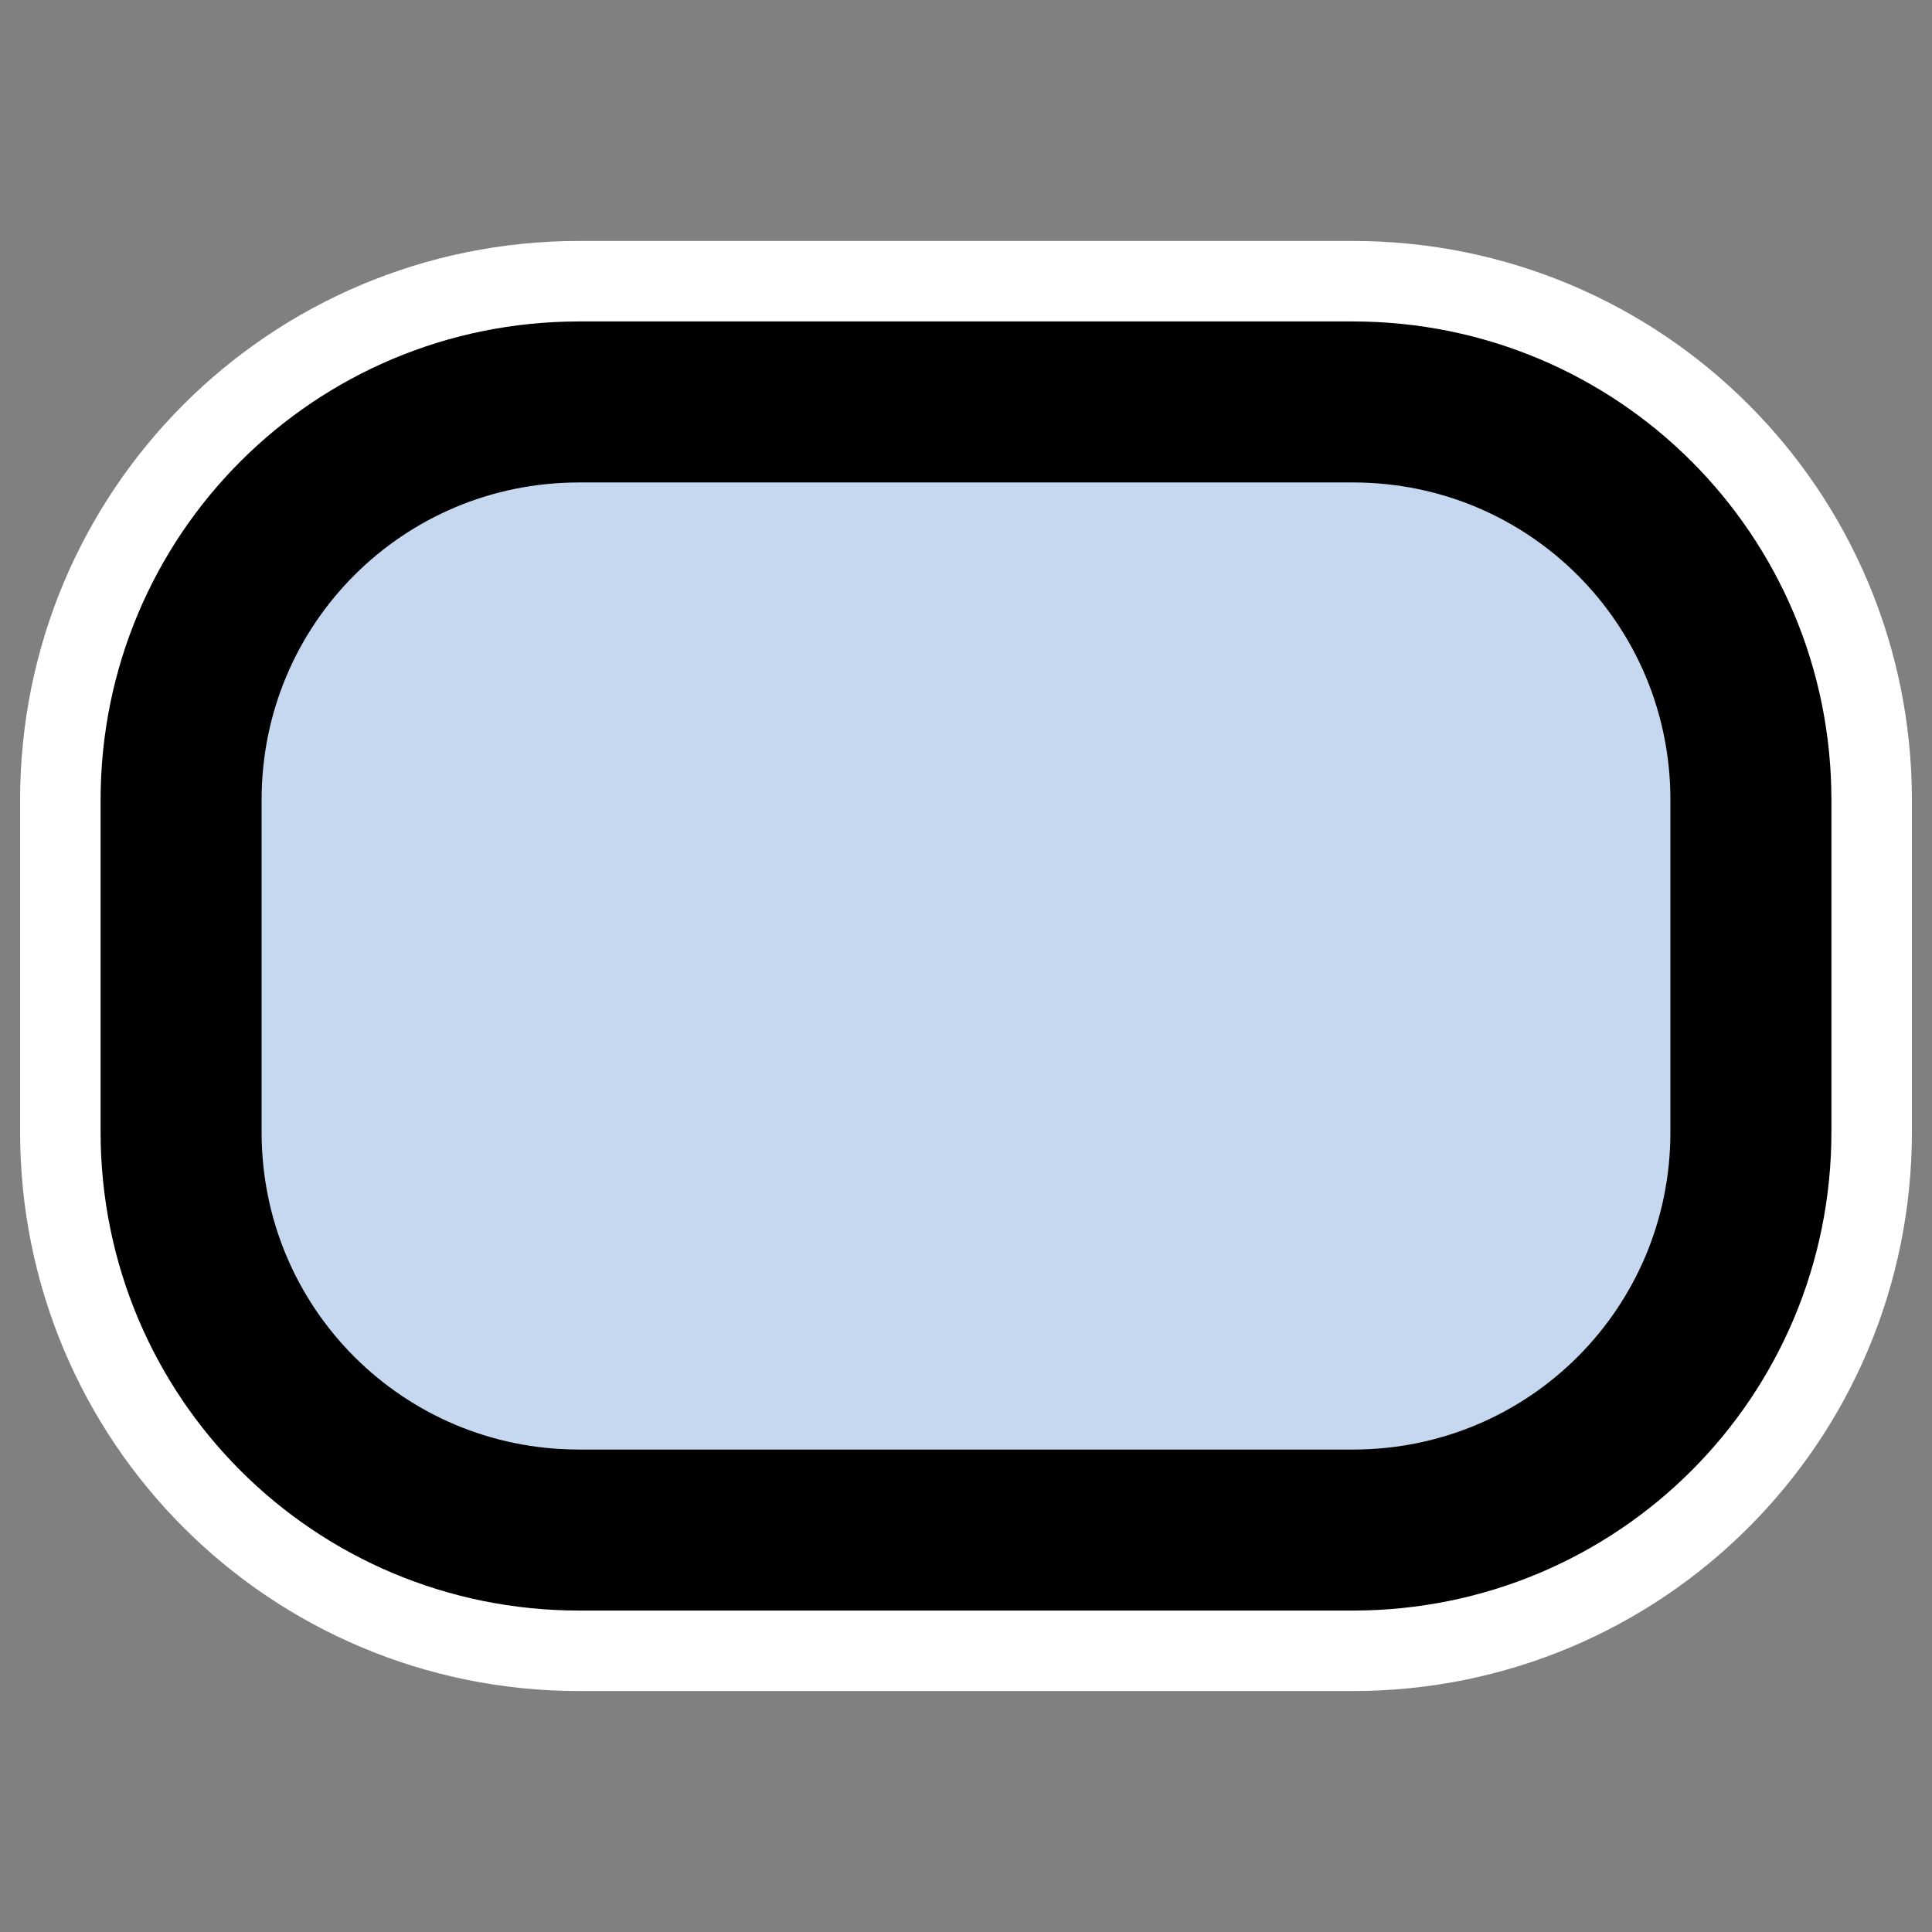
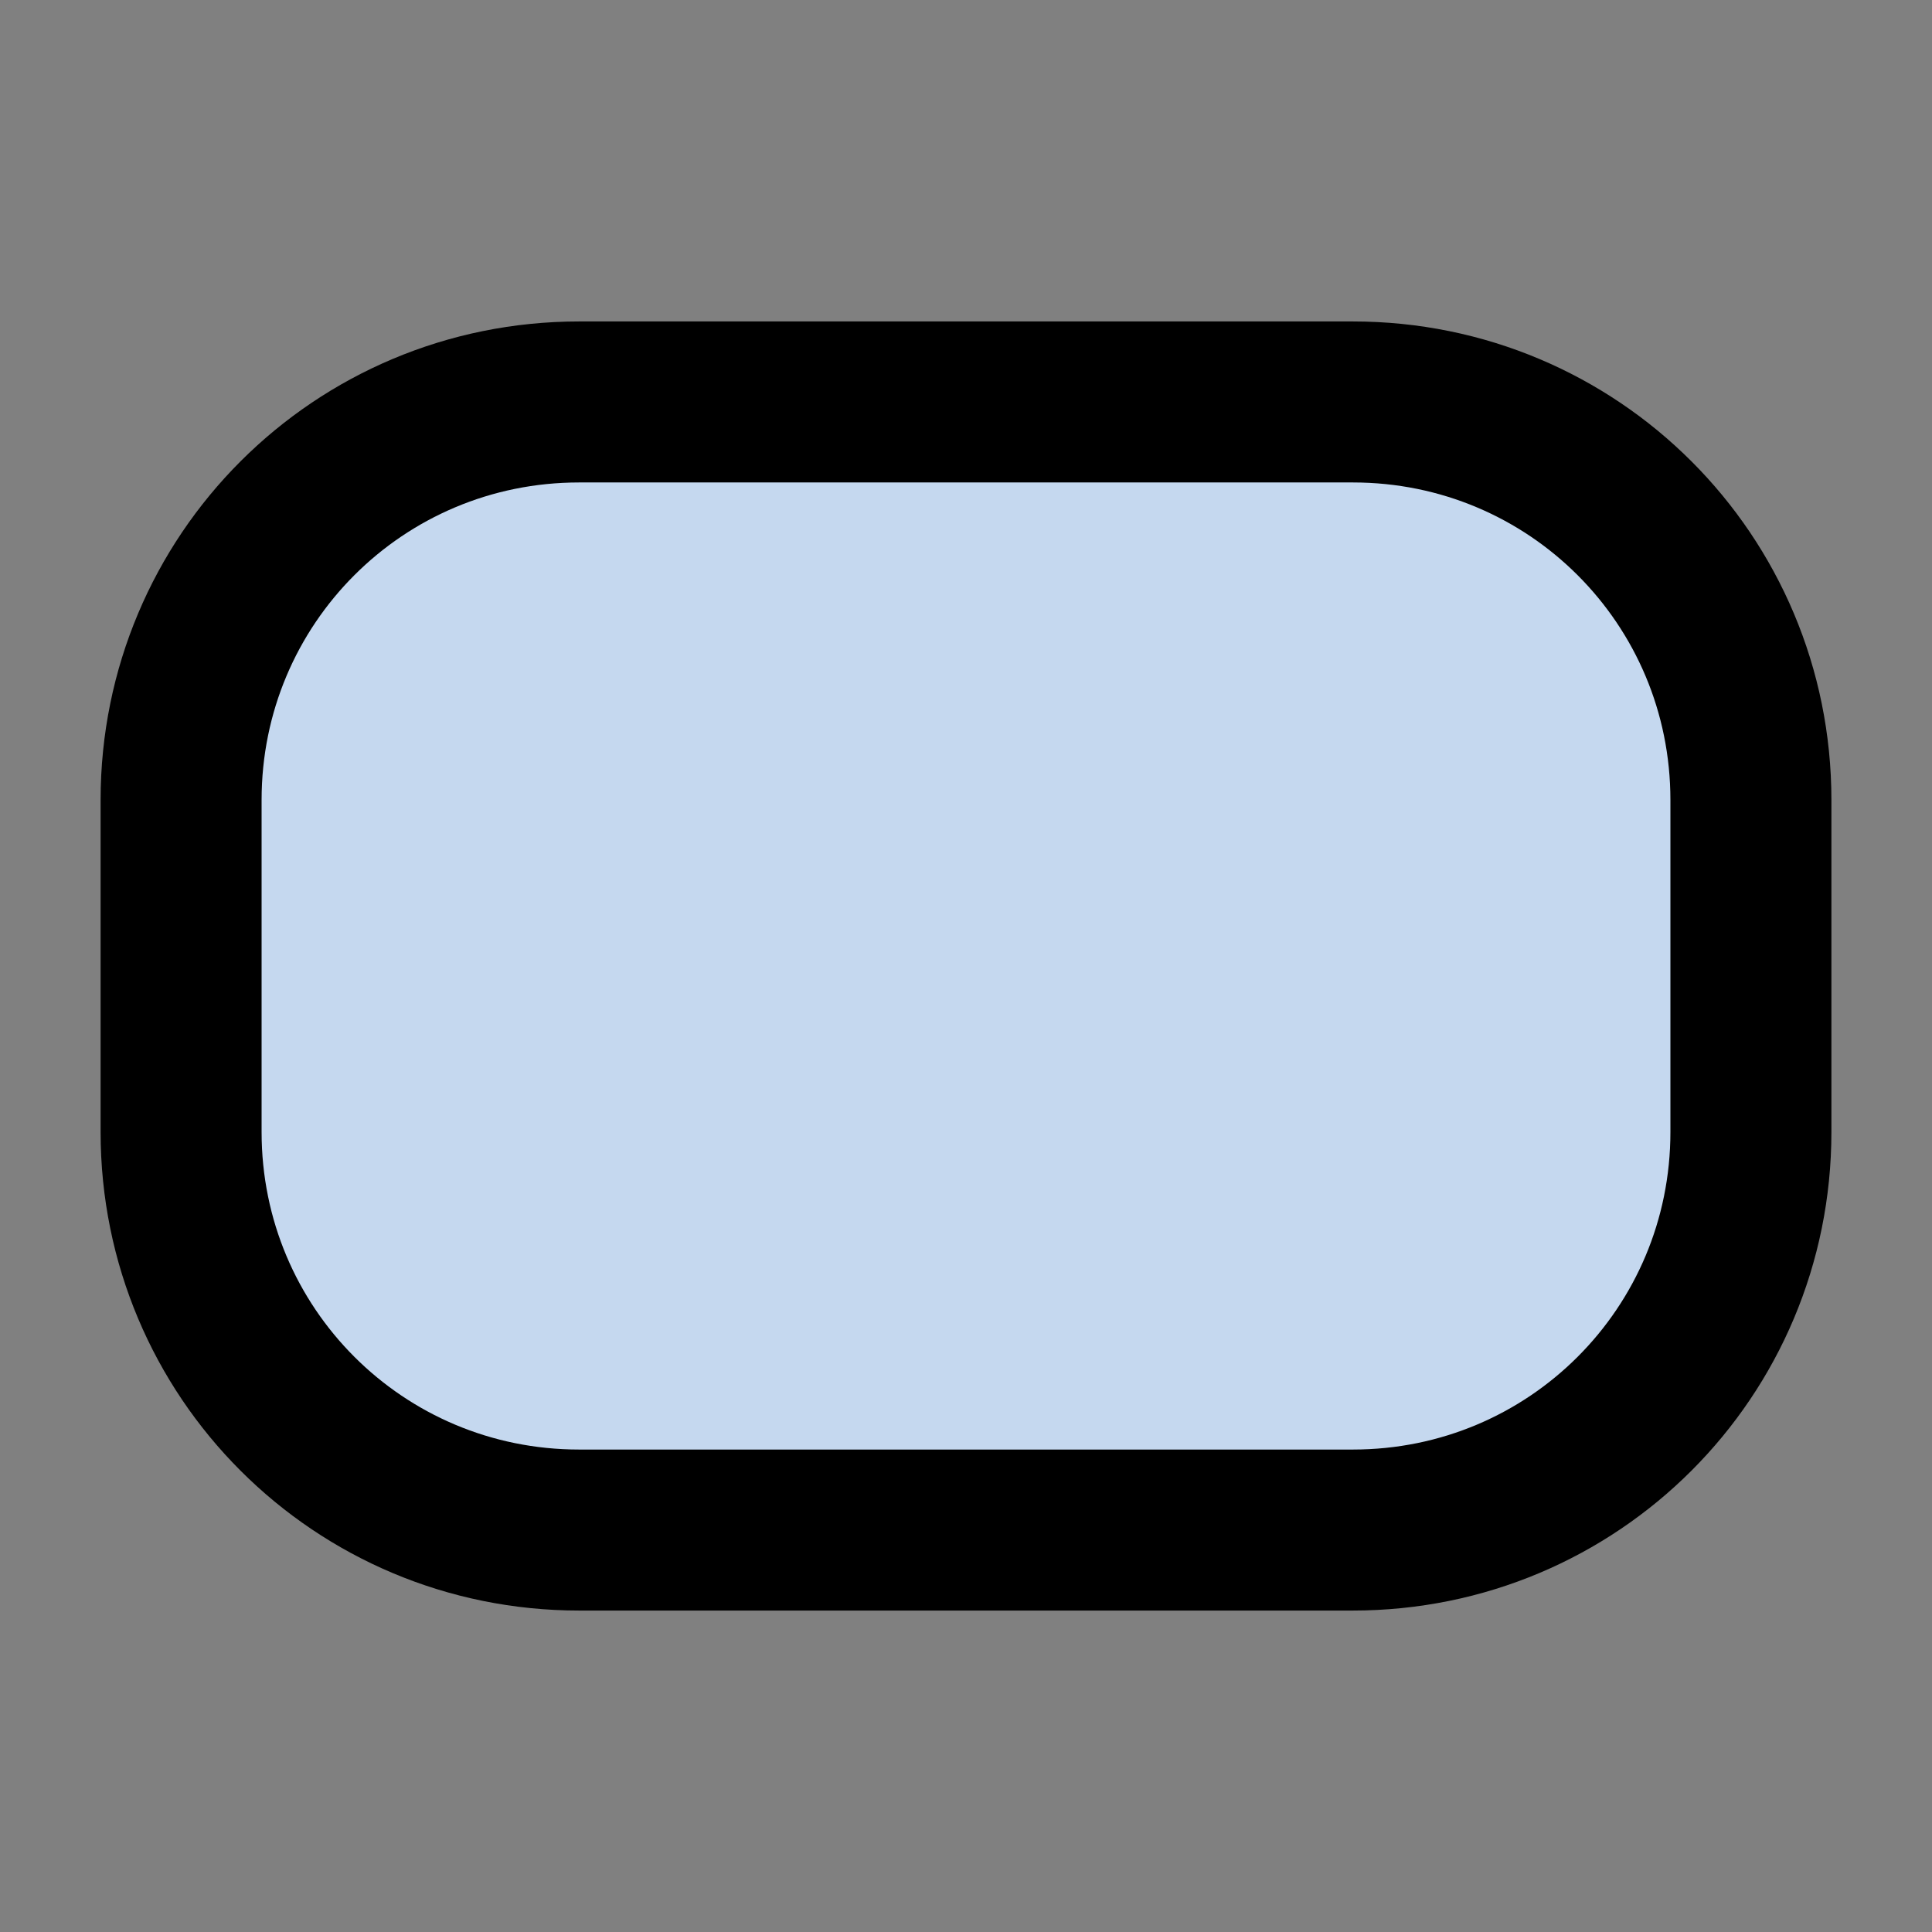
<svg xmlns="http://www.w3.org/2000/svg" xmlns:ns1="http://inkscape.sourceforge.net/DTD/sodipodi-0.dtd" xmlns:ns2="http://www.inkscape.org/namespaces/inkscape" id="svg1" viewBox="0 0 60 60" ns1:version="0.32" _SVGFile__filename="oldscale/actions/14_roundrect.svg" version="1.0" ns2:version="0.41" y="0" x="0" ns1:docname="14_roundrect.svg" ns1:docbase="/home/danny/work/icons/primary/scalable/actions">
  <rect x="0" y="0" width="60" height="60" fill="#808080" stroke="none" />
  <ns1:namedview id="base" bordercolor="#666666" ns2:window-x="0" ns2:window-y="0" pagecolor="#ffffff" ns2:zoom="6.5347945" ns2:pageshadow="2" borderopacity="1.0" ns2:current-layer="svg1" ns2:cx="38.281546" ns2:cy="20.088338" ns2:window-width="1020" ns2:pageopacity="0.0" ns2:window-height="691" />
-   <path id="path1718" style="stroke-linejoin:round;stroke:#ffffff;stroke-linecap:round;stroke-width:10;fill:none" d="m17.986 12.483c-6.848 0-12.362 5.513-12.362 12.361l0 10.312c0 6.848 5.514 12.361 12.362 12.361h24.028c6.848 0 12.362-5.513 12.362-12.361v-10.312c0-6.848-5.514-12.361-12.362-12.361h-24.028z" />
  <path id="rect838" style="stroke-linejoin:round;fill-rule:evenodd;stroke:#000000;stroke-linecap:round;stroke-width:5;fill:#c5d8ef" d="m17.986 12.483c-6.848 0-12.362 5.513-12.362 12.361l0 10.312c0 6.848 5.514 12.361 12.362 12.361h24.028c6.848 0 12.362-5.513 12.362-12.361v-10.312c0-6.848-5.514-12.361-12.362-12.361h-24.028z" />
</svg>